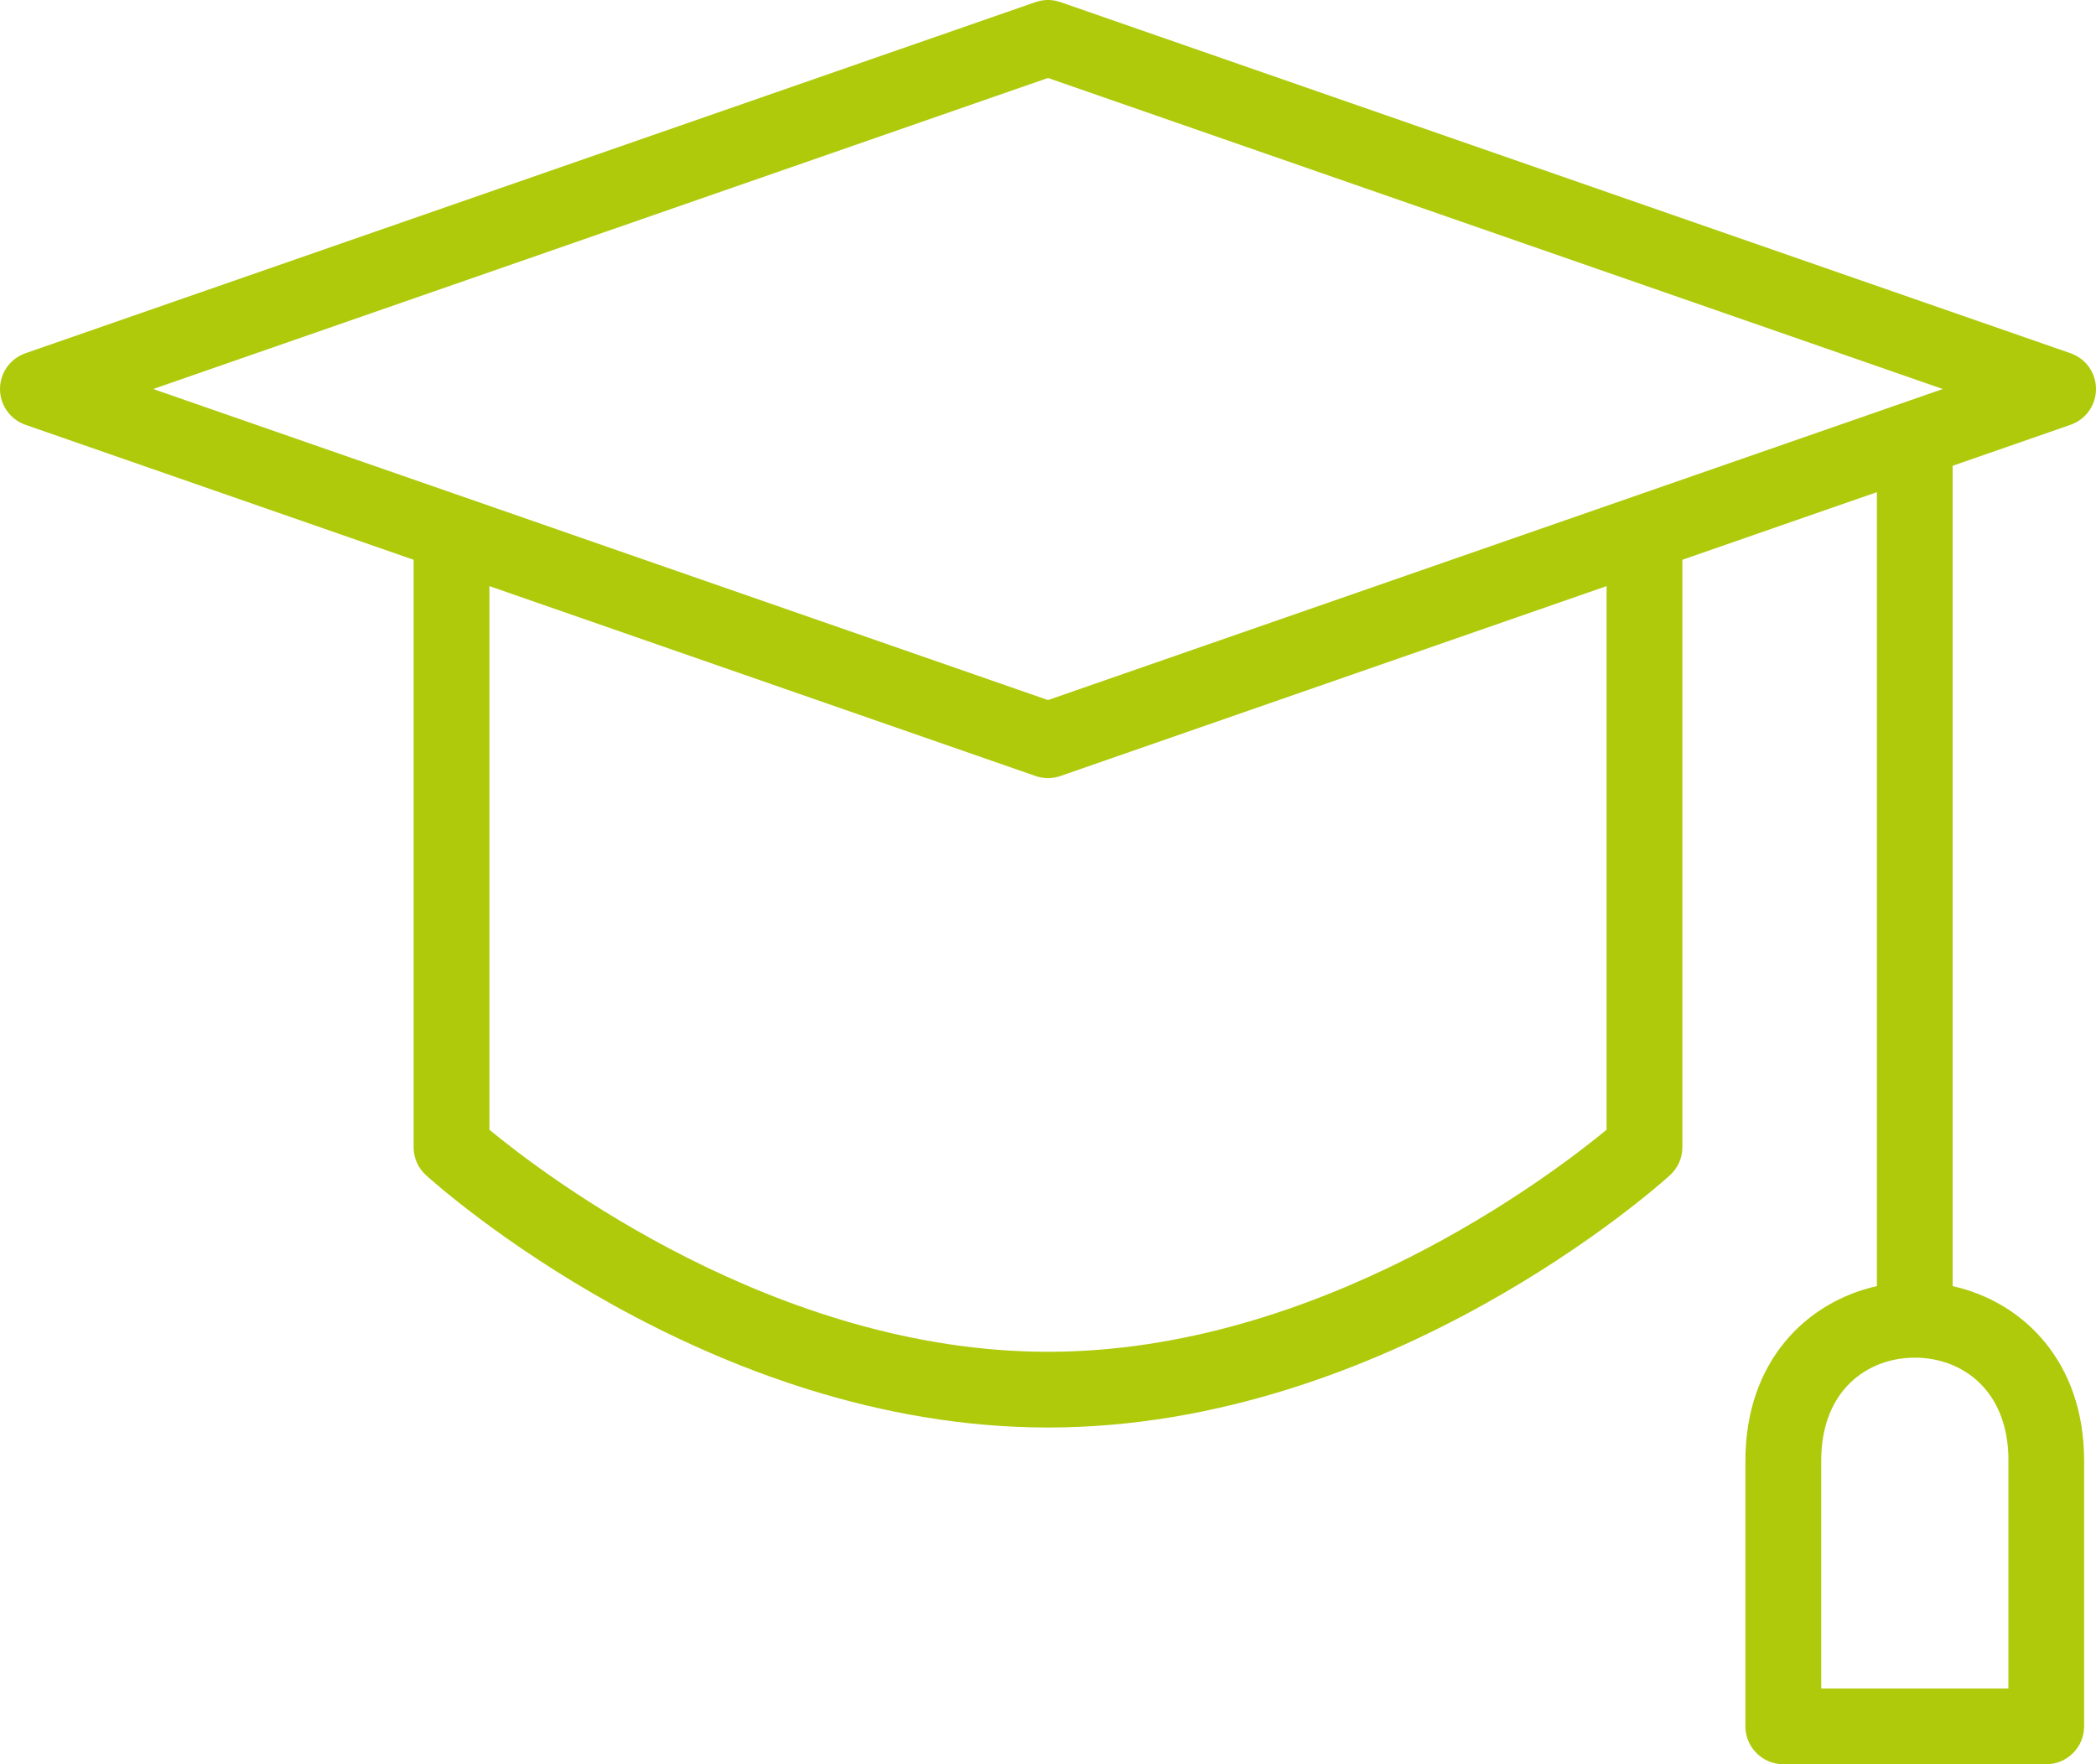
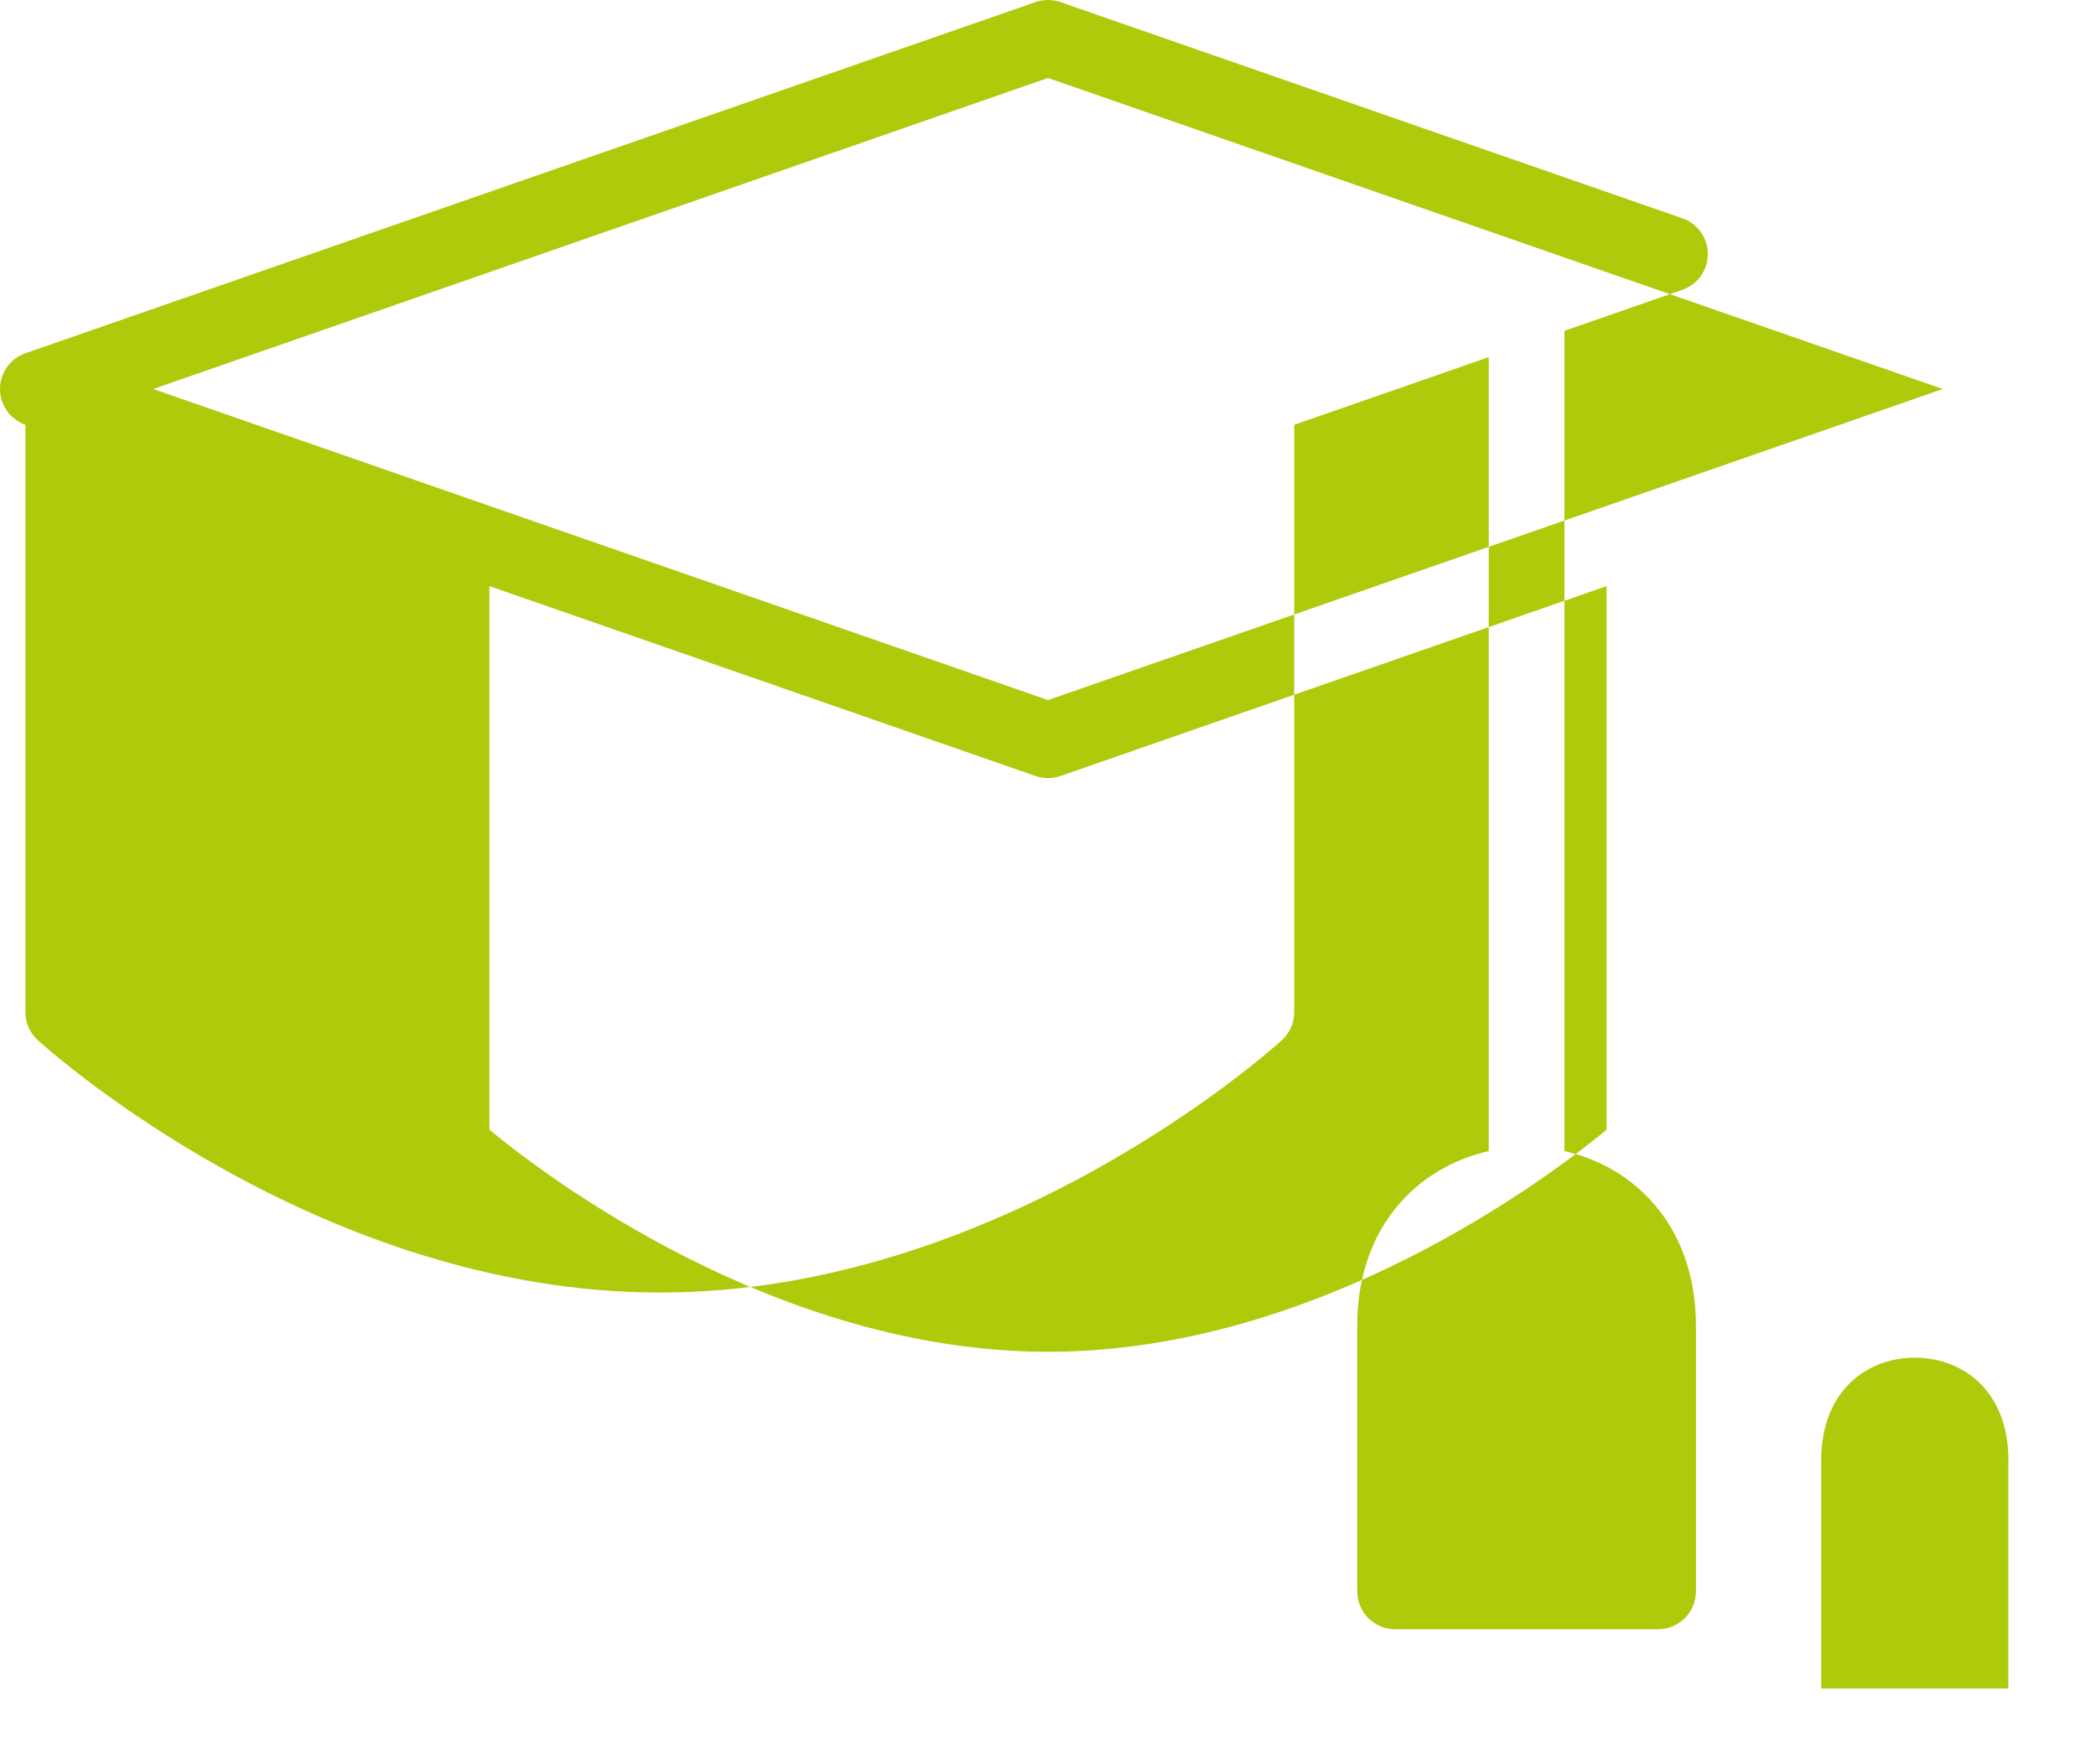
<svg xmlns="http://www.w3.org/2000/svg" id="Ebene_2_Kopie" data-name="Ebene 2 Kopie" viewBox="0 0 300 252.52">
  <defs>
    <style>
      .cls-1 {
        fill: #afca0b;
      }
    </style>
  </defs>
-   <path class="cls-1" d="m296.36,50.56L151.78.3c-1.15-.4-2.41-.4-3.56,0L3.64,50.56c-2.18.76-3.64,2.81-3.64,5.12s1.46,4.36,3.64,5.12l55.56,19.32v84.08c0,1.53.64,2.98,1.78,4.01,1.62,1.47,40.29,36.11,89.02,36.11s87.4-34.63,89.02-36.11c1.13-1.03,1.78-2.48,1.78-4.01v-84.08l27.84-9.68v113.64c-10.03,2.24-18.82,10.72-18.82,24.99v38.02c0,2.99,2.43,5.42,5.42,5.42h37.64c2.99,0,5.42-2.43,5.42-5.42v-38.02c0-14.26-8.79-22.75-18.82-24.99v-117.41l16.88-5.87c2.18-.76,3.64-2.81,3.64-5.12s-1.46-4.36-3.64-5.12Zm-8.9,158.51v32.6h-26.79v-32.6c0-10.19,6.73-14.75,13.4-14.75s13.4,4.56,13.4,14.75ZM150,11.16l128.07,44.52-128.07,44.52L21.93,55.68,150,11.16Zm79.95,150.54c-7.89,6.51-41.03,31.78-79.95,31.78s-72.07-25.27-79.95-31.78v-77.81l78.17,27.18c.58.2,1.18.3,1.78.3s1.2-.1,1.78-.3l78.17-27.18v77.81Z" />
+   <path class="cls-1" d="m296.36,50.56L151.78.3c-1.15-.4-2.41-.4-3.56,0L3.64,50.56c-2.18.76-3.64,2.81-3.64,5.12s1.46,4.36,3.64,5.12v84.08c0,1.53.64,2.98,1.78,4.01,1.62,1.47,40.29,36.11,89.02,36.11s87.4-34.63,89.02-36.11c1.13-1.03,1.78-2.48,1.78-4.01v-84.08l27.84-9.68v113.64c-10.03,2.24-18.82,10.72-18.82,24.99v38.02c0,2.99,2.43,5.42,5.42,5.42h37.64c2.99,0,5.42-2.43,5.42-5.42v-38.02c0-14.26-8.79-22.75-18.82-24.99v-117.41l16.88-5.87c2.18-.76,3.64-2.81,3.64-5.12s-1.46-4.36-3.64-5.12Zm-8.9,158.51v32.6h-26.79v-32.6c0-10.19,6.73-14.75,13.4-14.75s13.4,4.56,13.4,14.75ZM150,11.16l128.07,44.52-128.07,44.52L21.93,55.68,150,11.16Zm79.95,150.54c-7.89,6.51-41.03,31.78-79.95,31.78s-72.07-25.27-79.95-31.78v-77.81l78.17,27.18c.58.2,1.18.3,1.78.3s1.2-.1,1.78-.3l78.17-27.18v77.81Z" />
</svg>